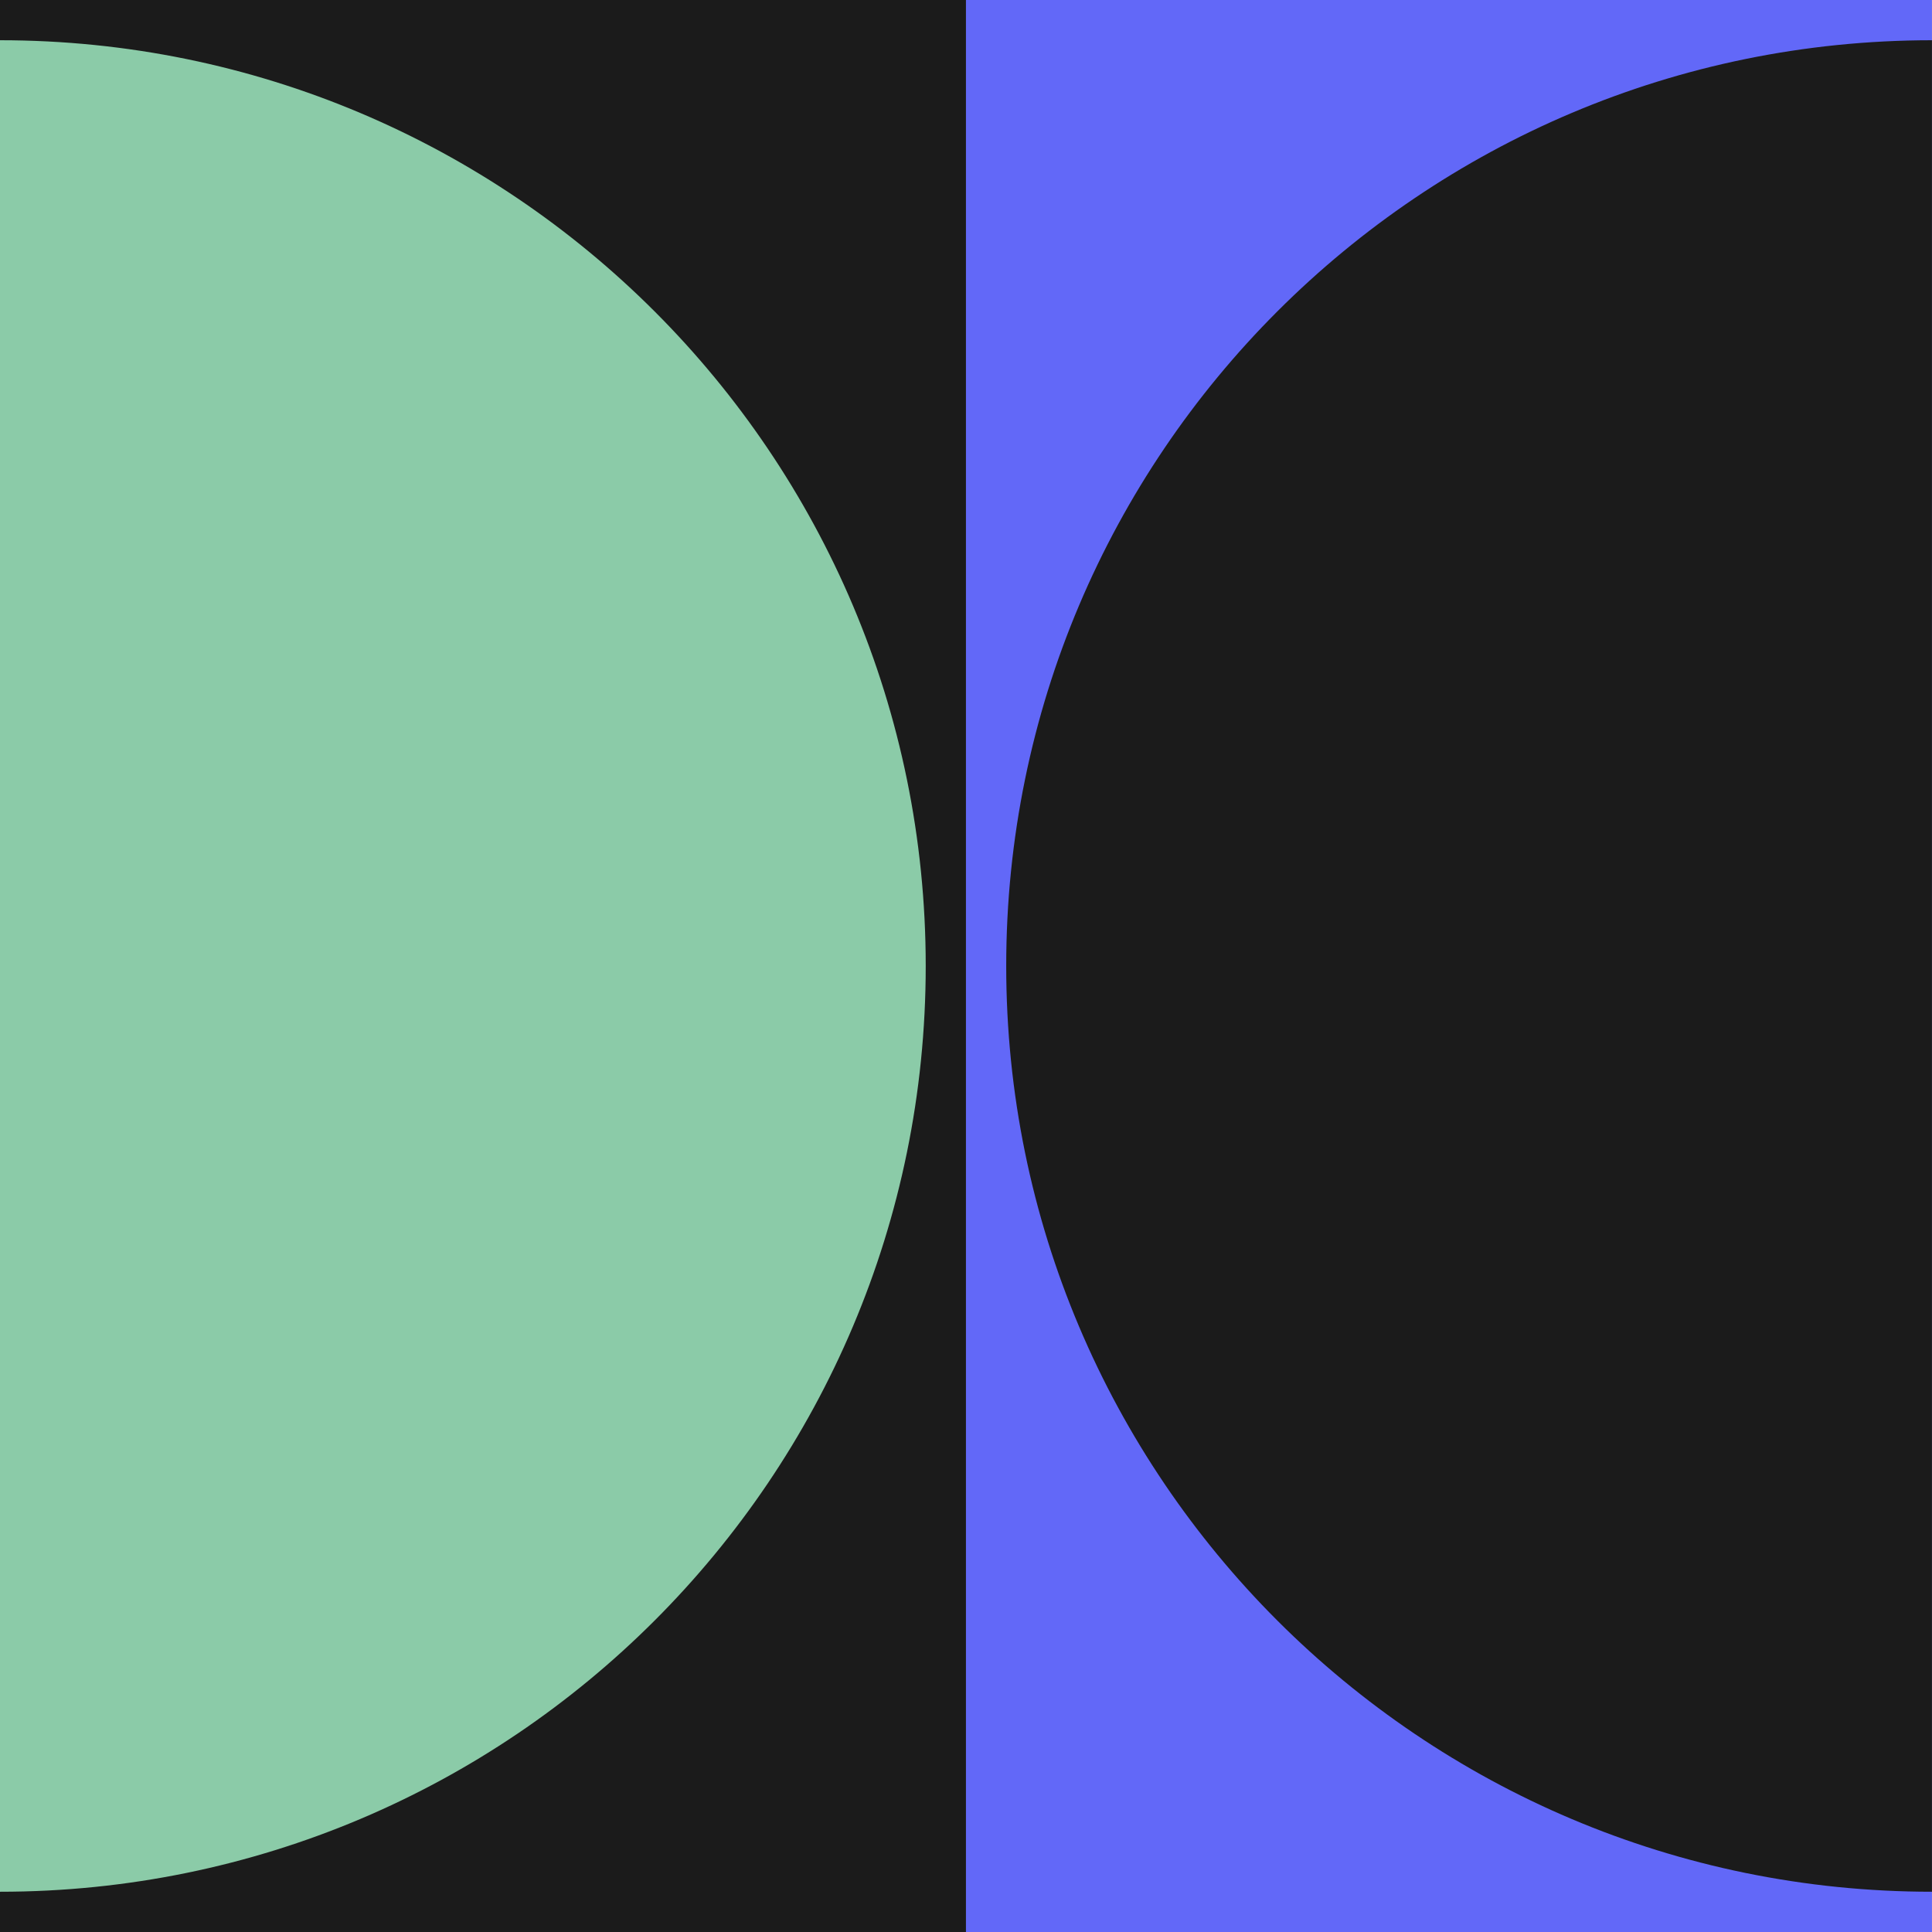
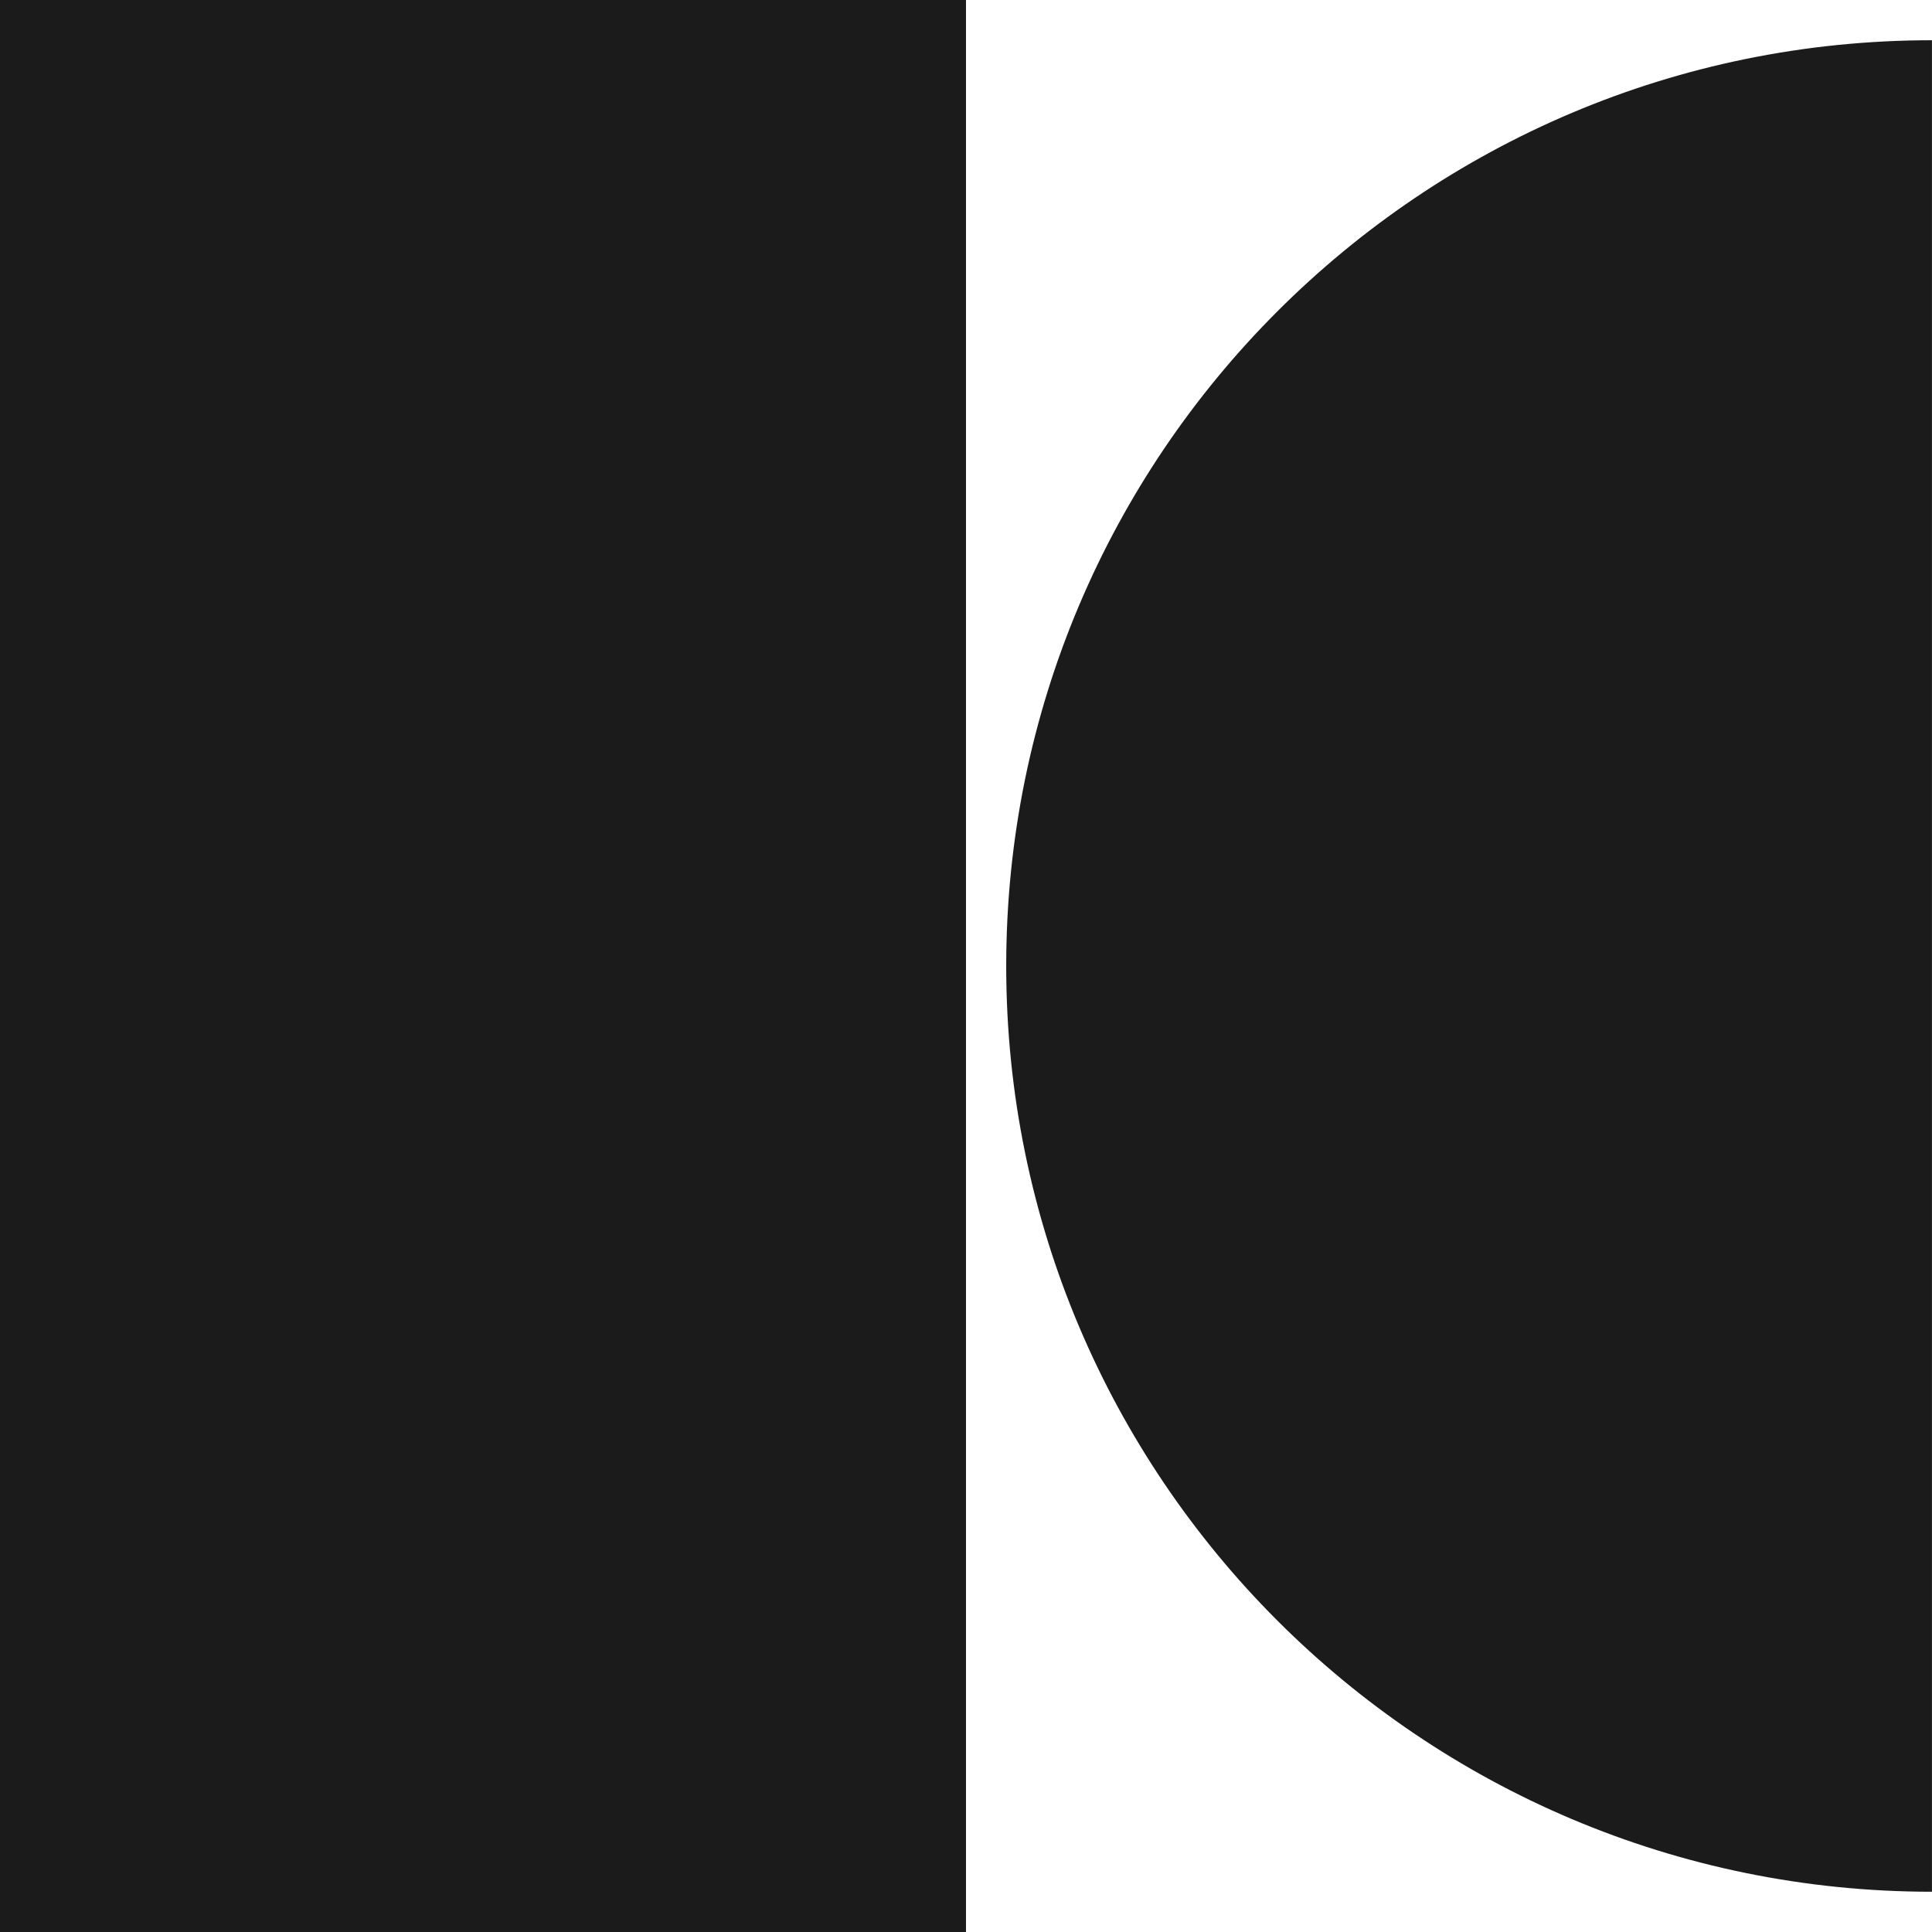
<svg xmlns="http://www.w3.org/2000/svg" width="92" height="92" viewBox="0 0 92 92" fill="none">
  <path d="M-0.001 0L45.999 -1.52588e-05L45.999 92L-0.001 92L-0.001 0Z" fill="#1B1B1B" />
-   <path d="M45.999 0L91.999 -1.52588e-05L91.999 92L45.999 92L45.999 0Z" fill="#6268F8" />
  <path d="M91.998 90.083C67.652 90.083 47.915 70.346 47.915 45.999C47.915 21.653 67.652 1.916 91.998 1.916L91.998 90.083Z" fill="#1B1B1B" />
-   <path d="M-0.001 1.916C24.346 1.916 44.082 21.653 44.082 45.999C44.082 70.346 24.346 90.083 -0.001 90.083L-0.001 1.916Z" fill="#8BCBA8" />
</svg>